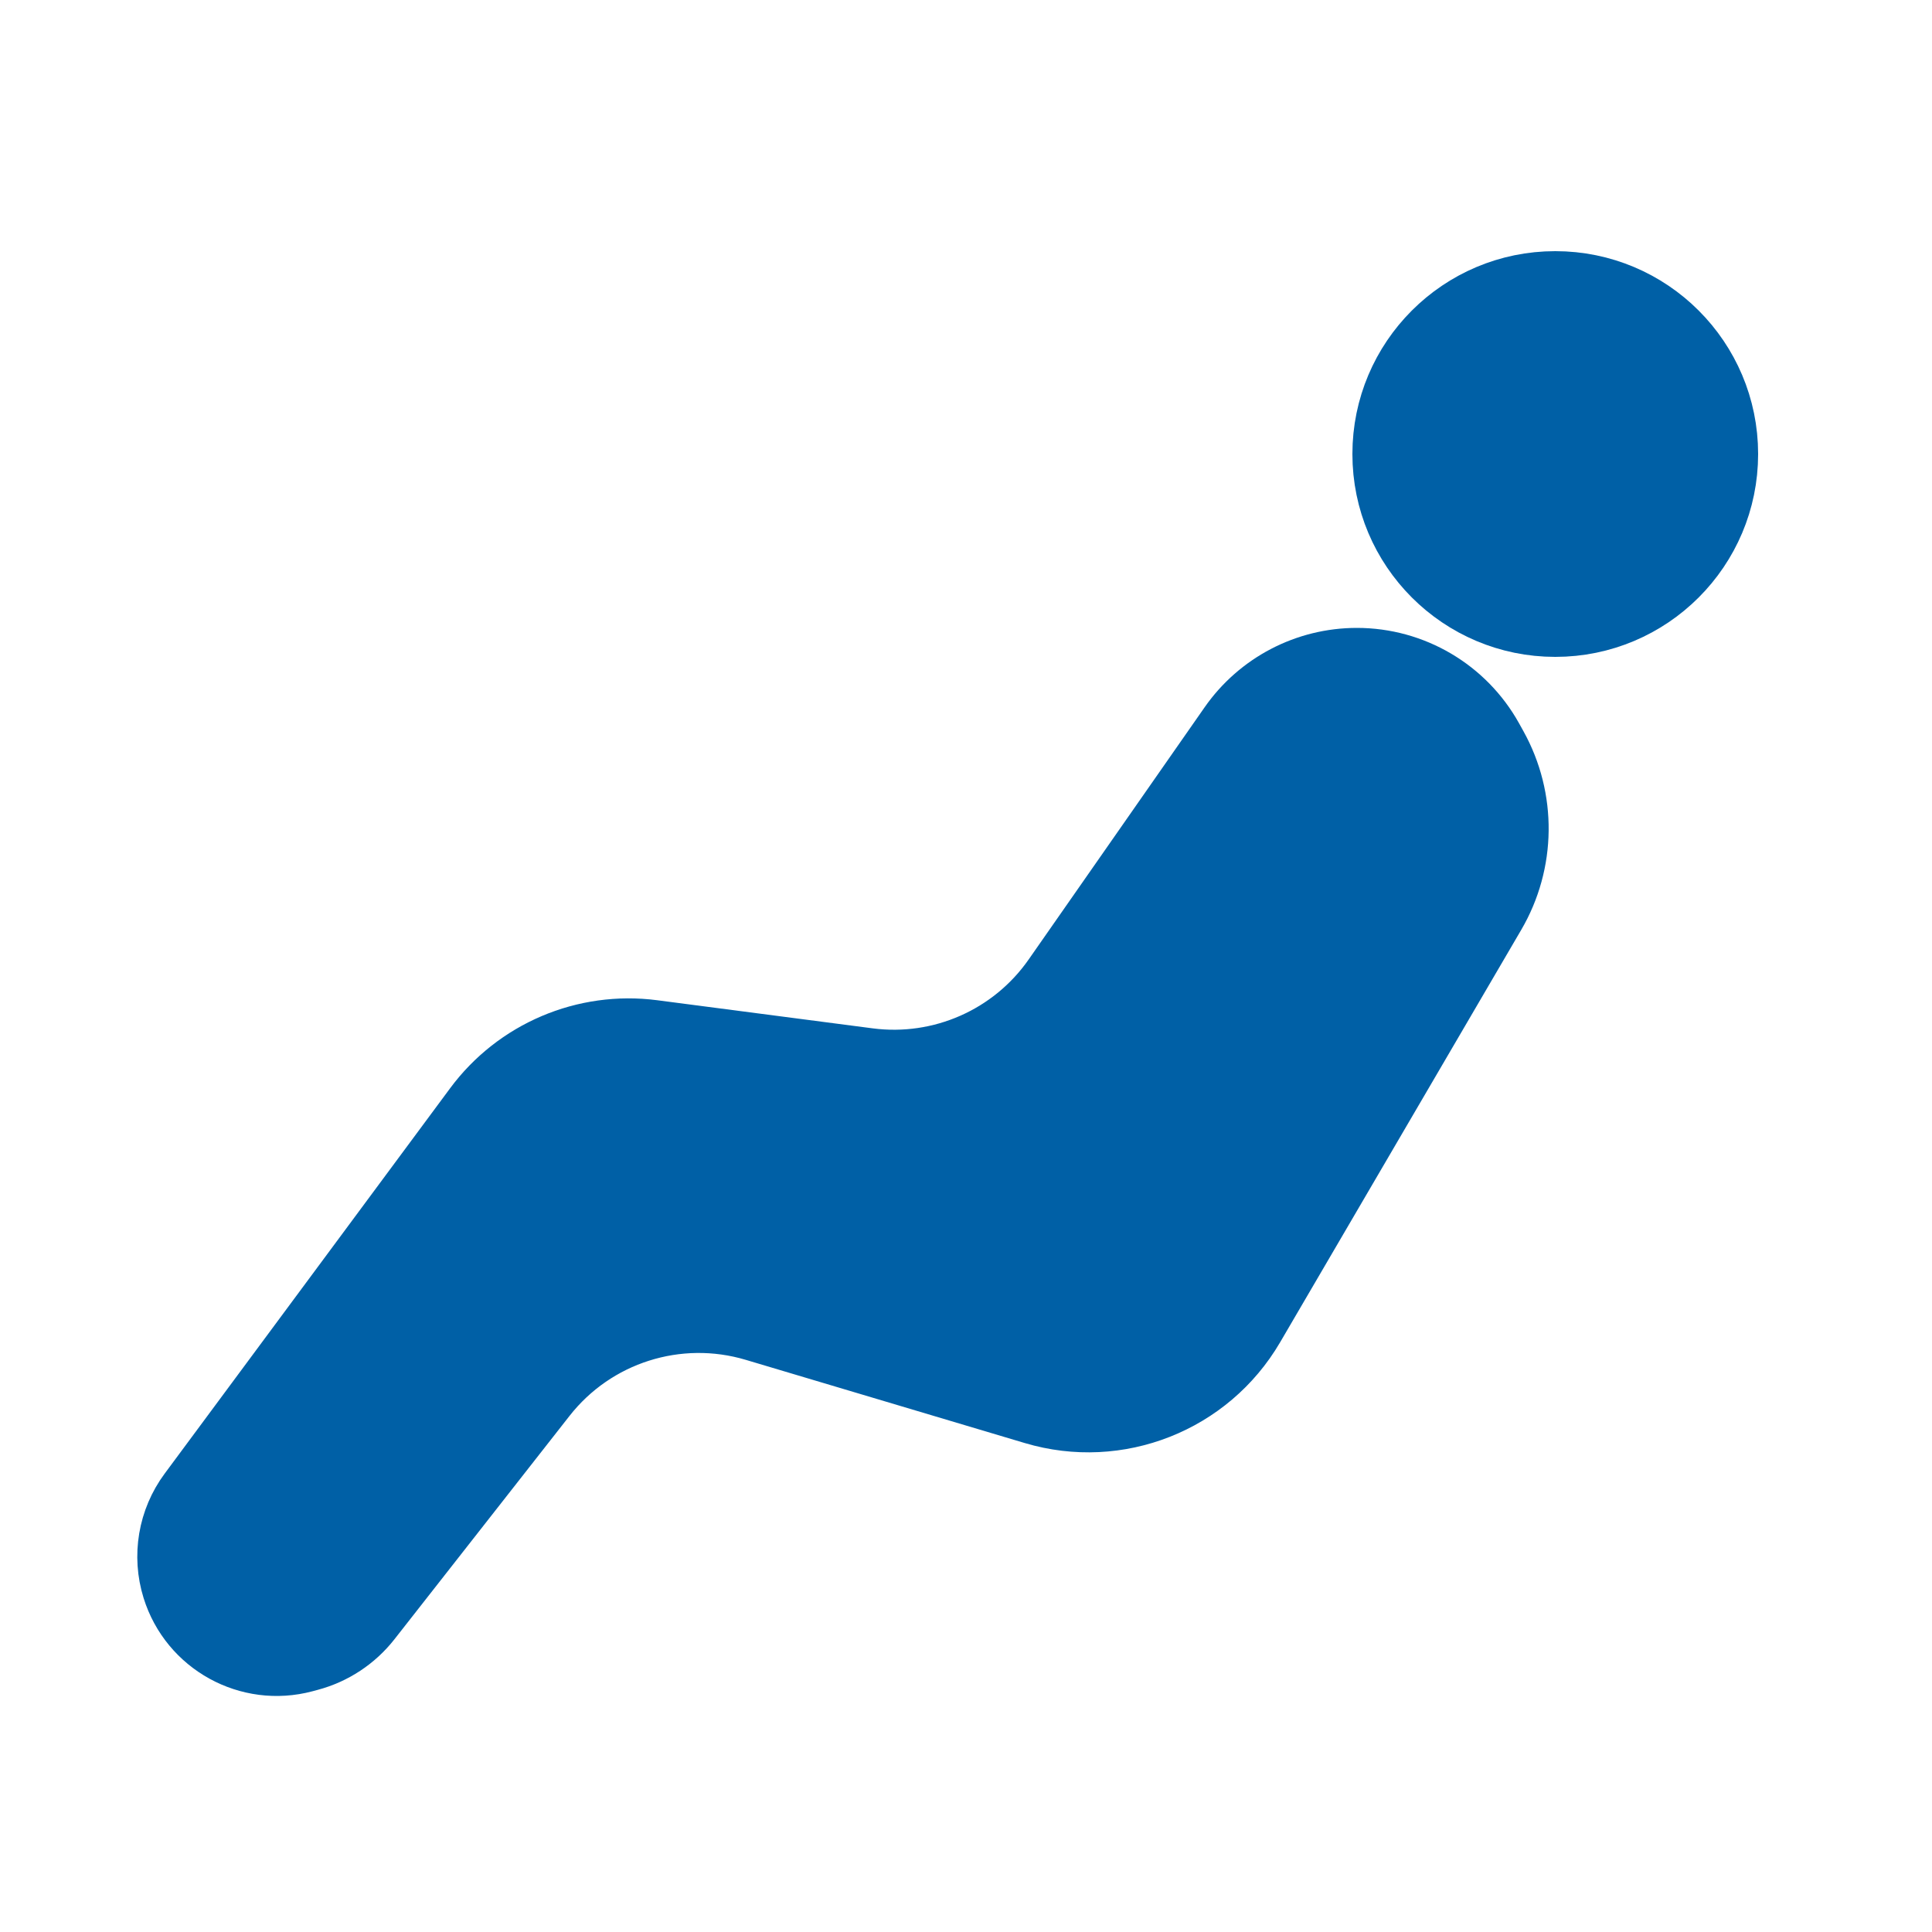
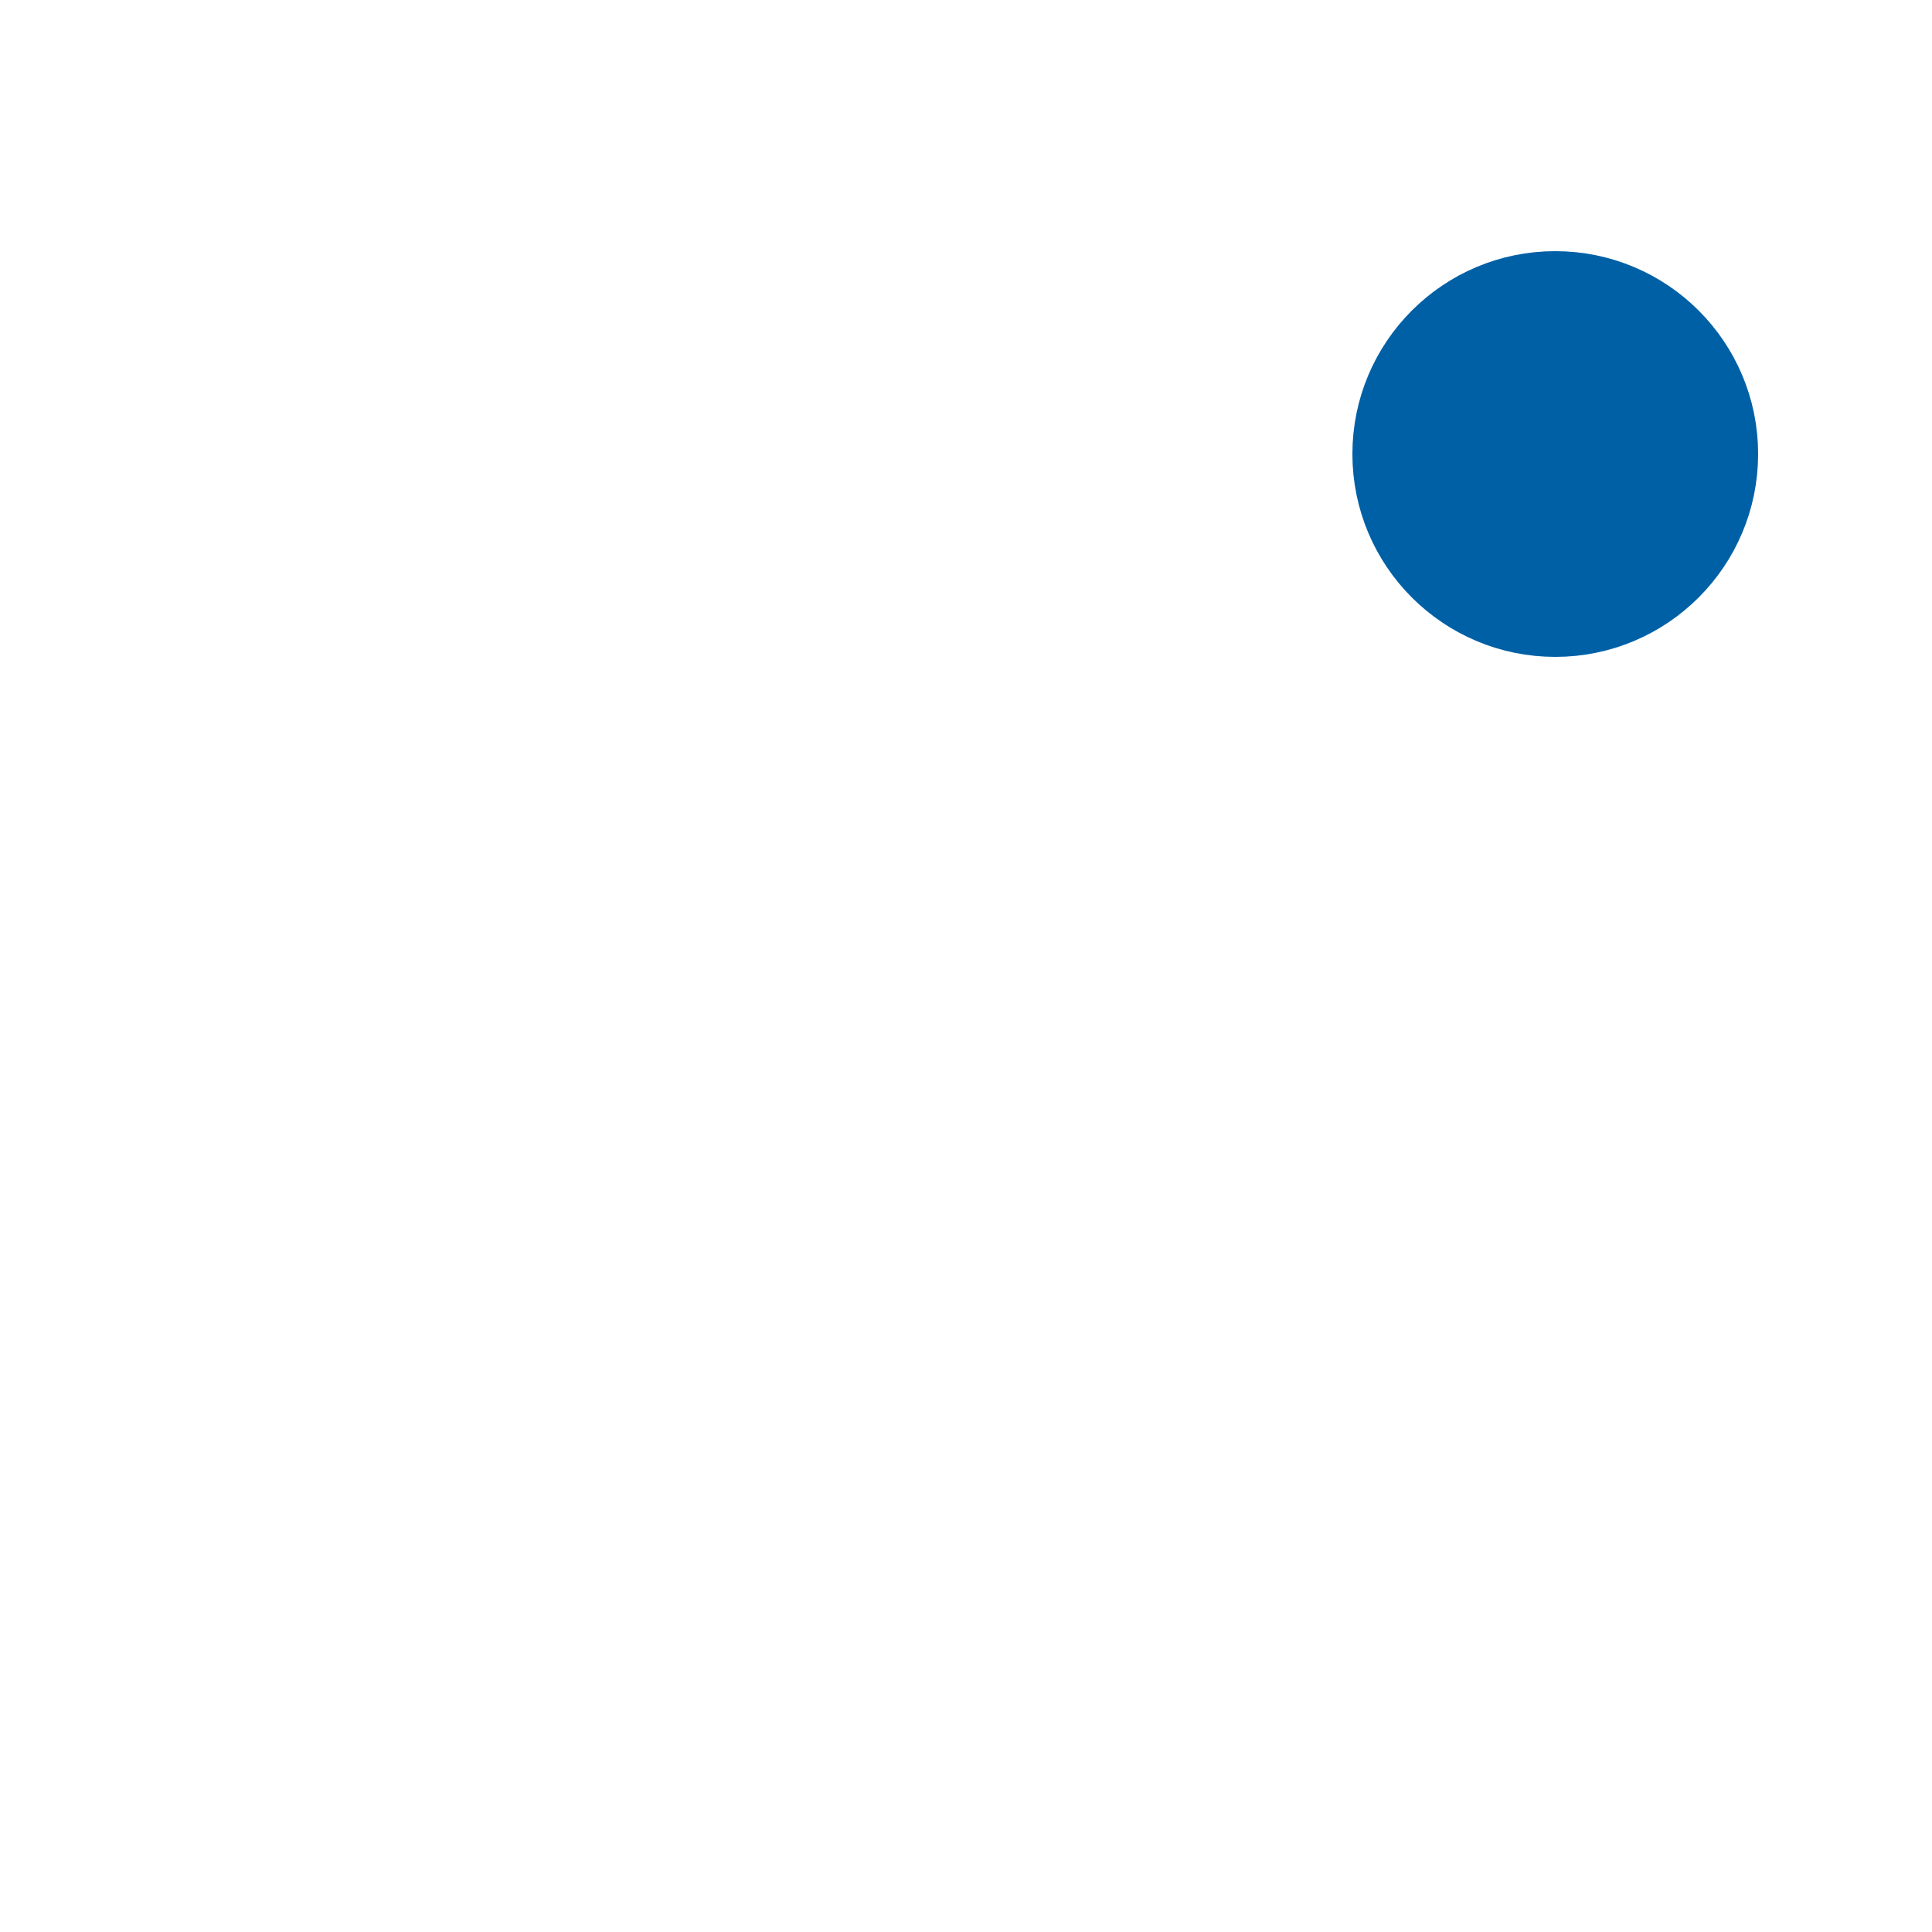
<svg xmlns="http://www.w3.org/2000/svg" width="100" height="100" viewBox="0 0 100 100" fill="none">
-   <path d="M24.501 57.224L9.729 77.166C8.642 78.633 8.322 80.53 8.866 82.272C9.779 85.194 12.834 86.878 15.793 86.089L16.06 86.017C17.319 85.682 18.435 84.945 19.238 83.92L28.298 72.361C30.833 69.126 35.089 67.772 39.027 68.947L53.473 73.255C57.891 74.573 62.637 72.699 64.964 68.719L77.443 47.373C79.028 44.663 79.065 41.316 77.54 38.572L77.317 38.17C75.887 35.596 73.174 34 70.229 34C67.579 34 65.096 35.295 63.58 37.469L54.474 50.52C52.339 53.58 48.679 55.197 44.979 54.715L33.83 53.26C30.231 52.791 26.661 54.308 24.501 57.224Z" fill="#0060A6" stroke="#0060A6" stroke-width="3" />
  <circle cx="80.5" cy="23.5" r="9" fill="#0060A6" stroke="#0060A6" stroke-width="3" />
</svg>